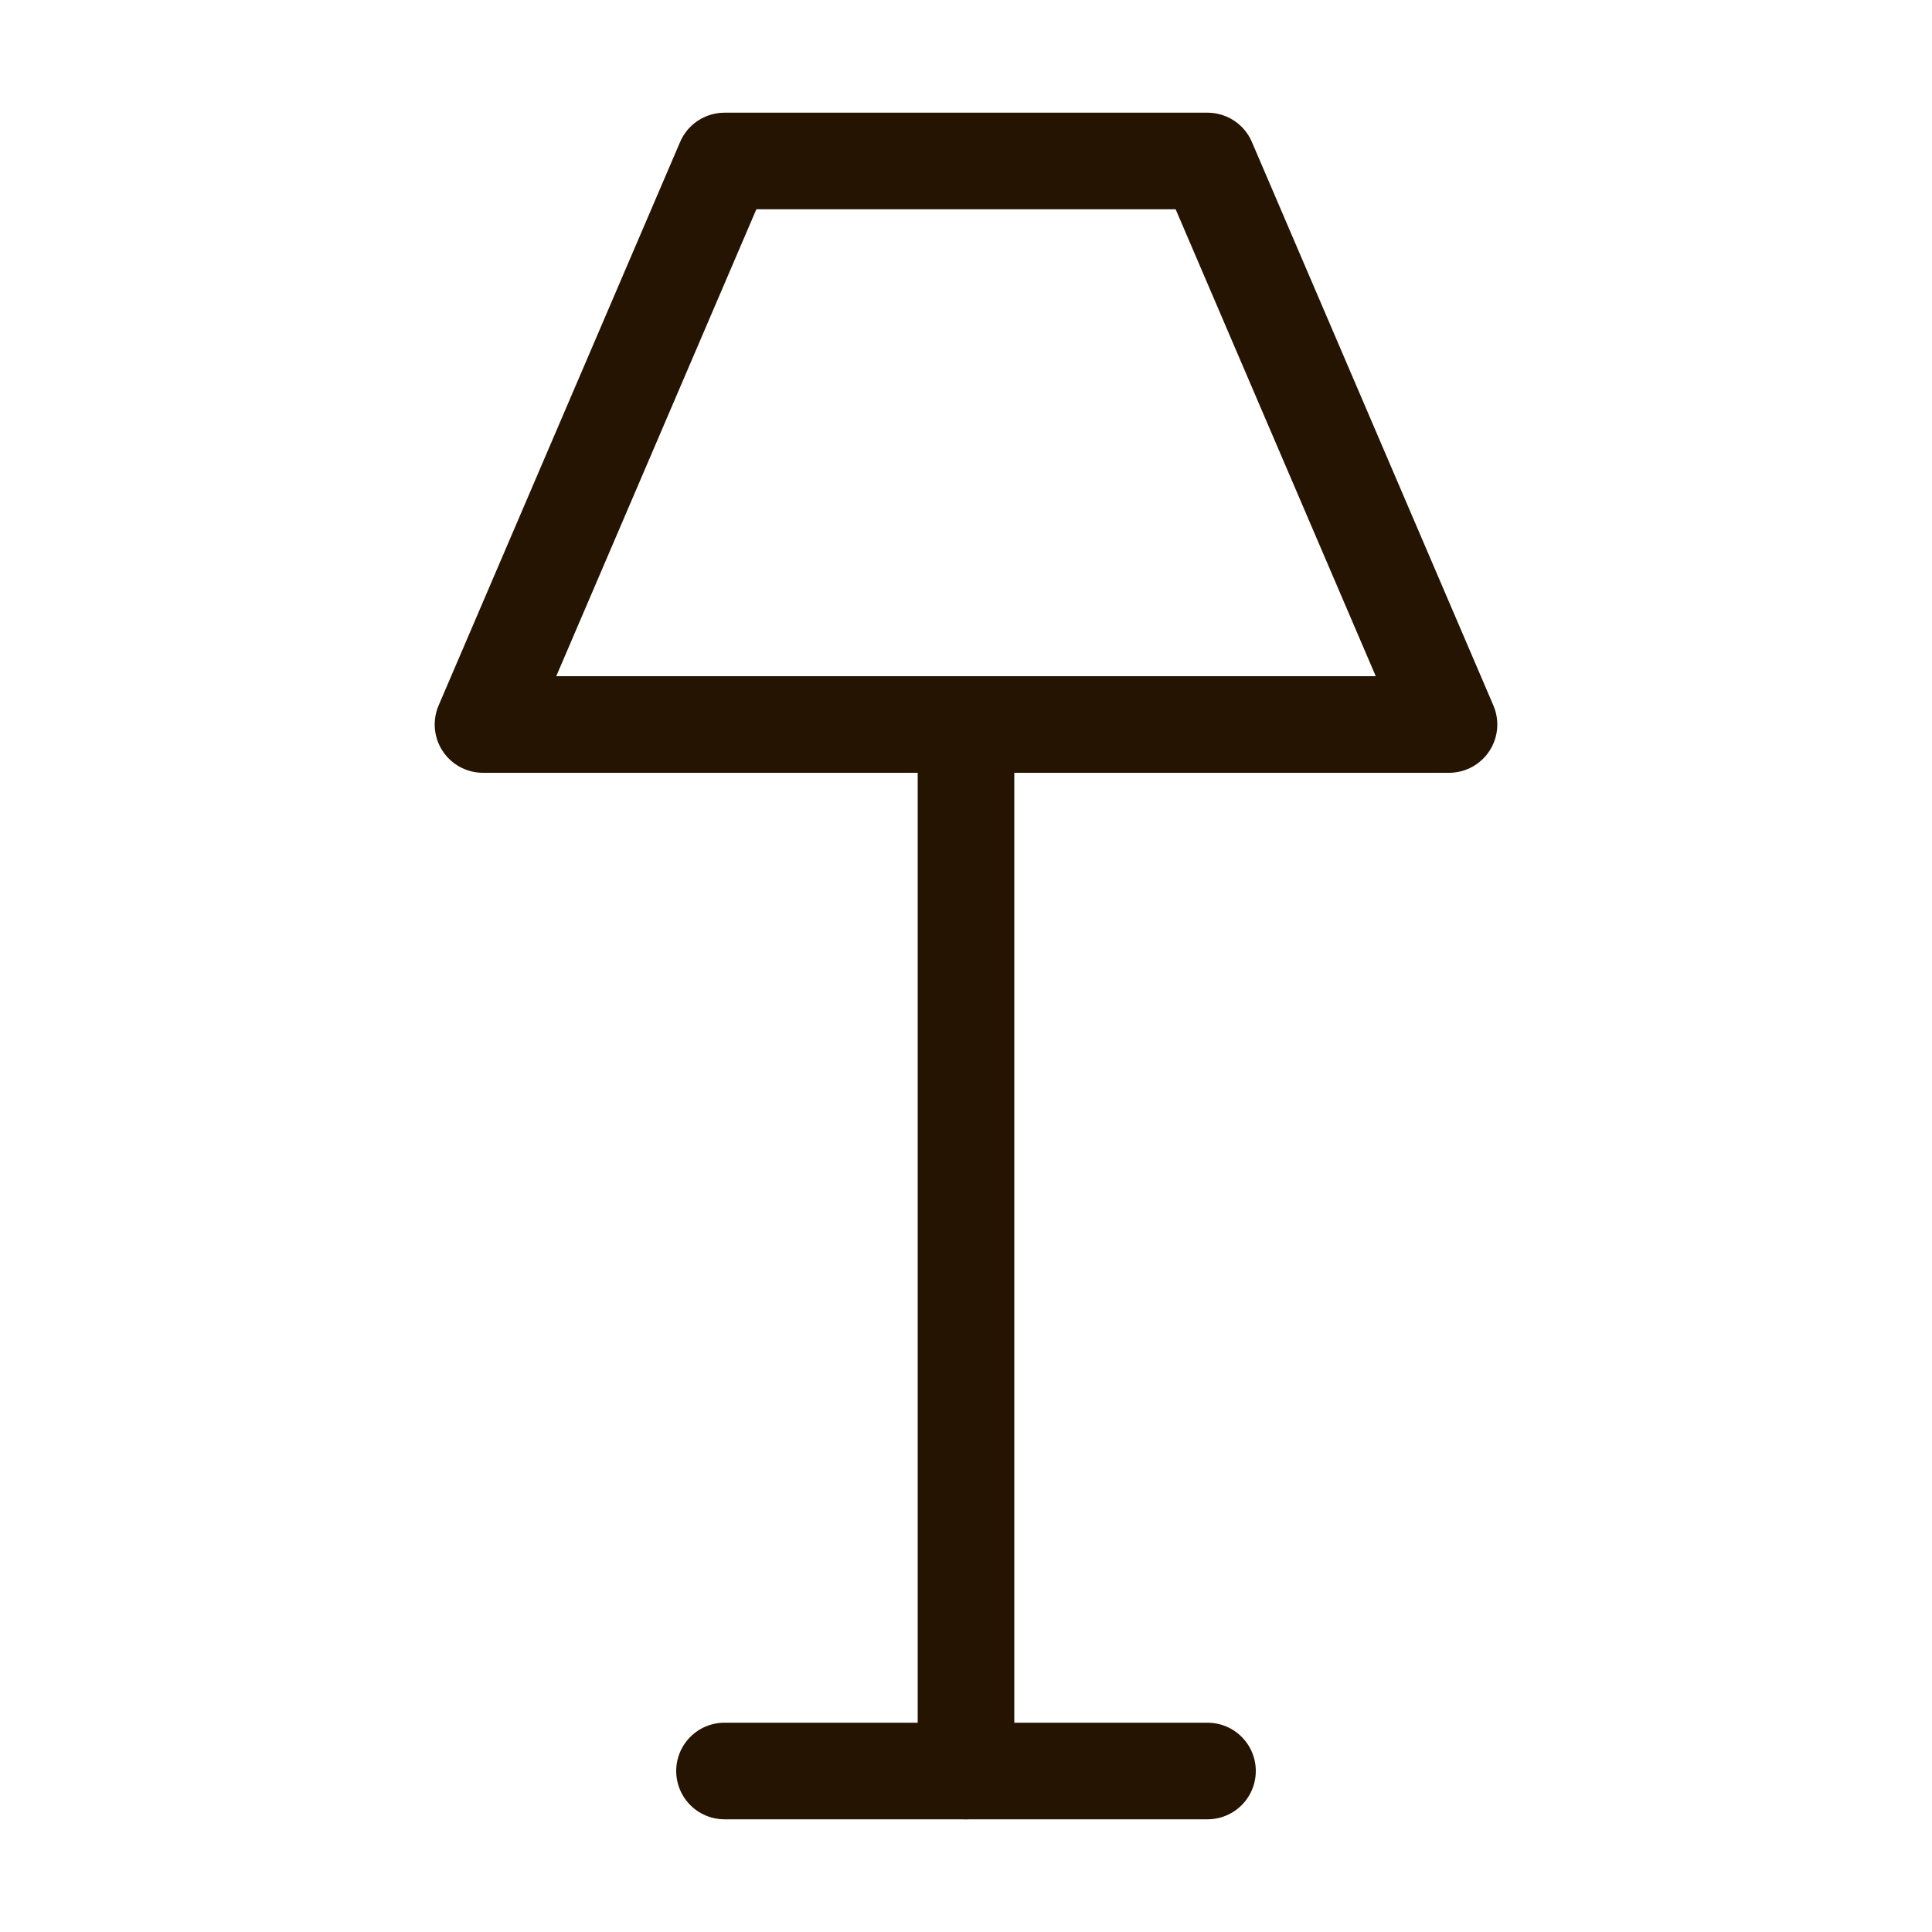
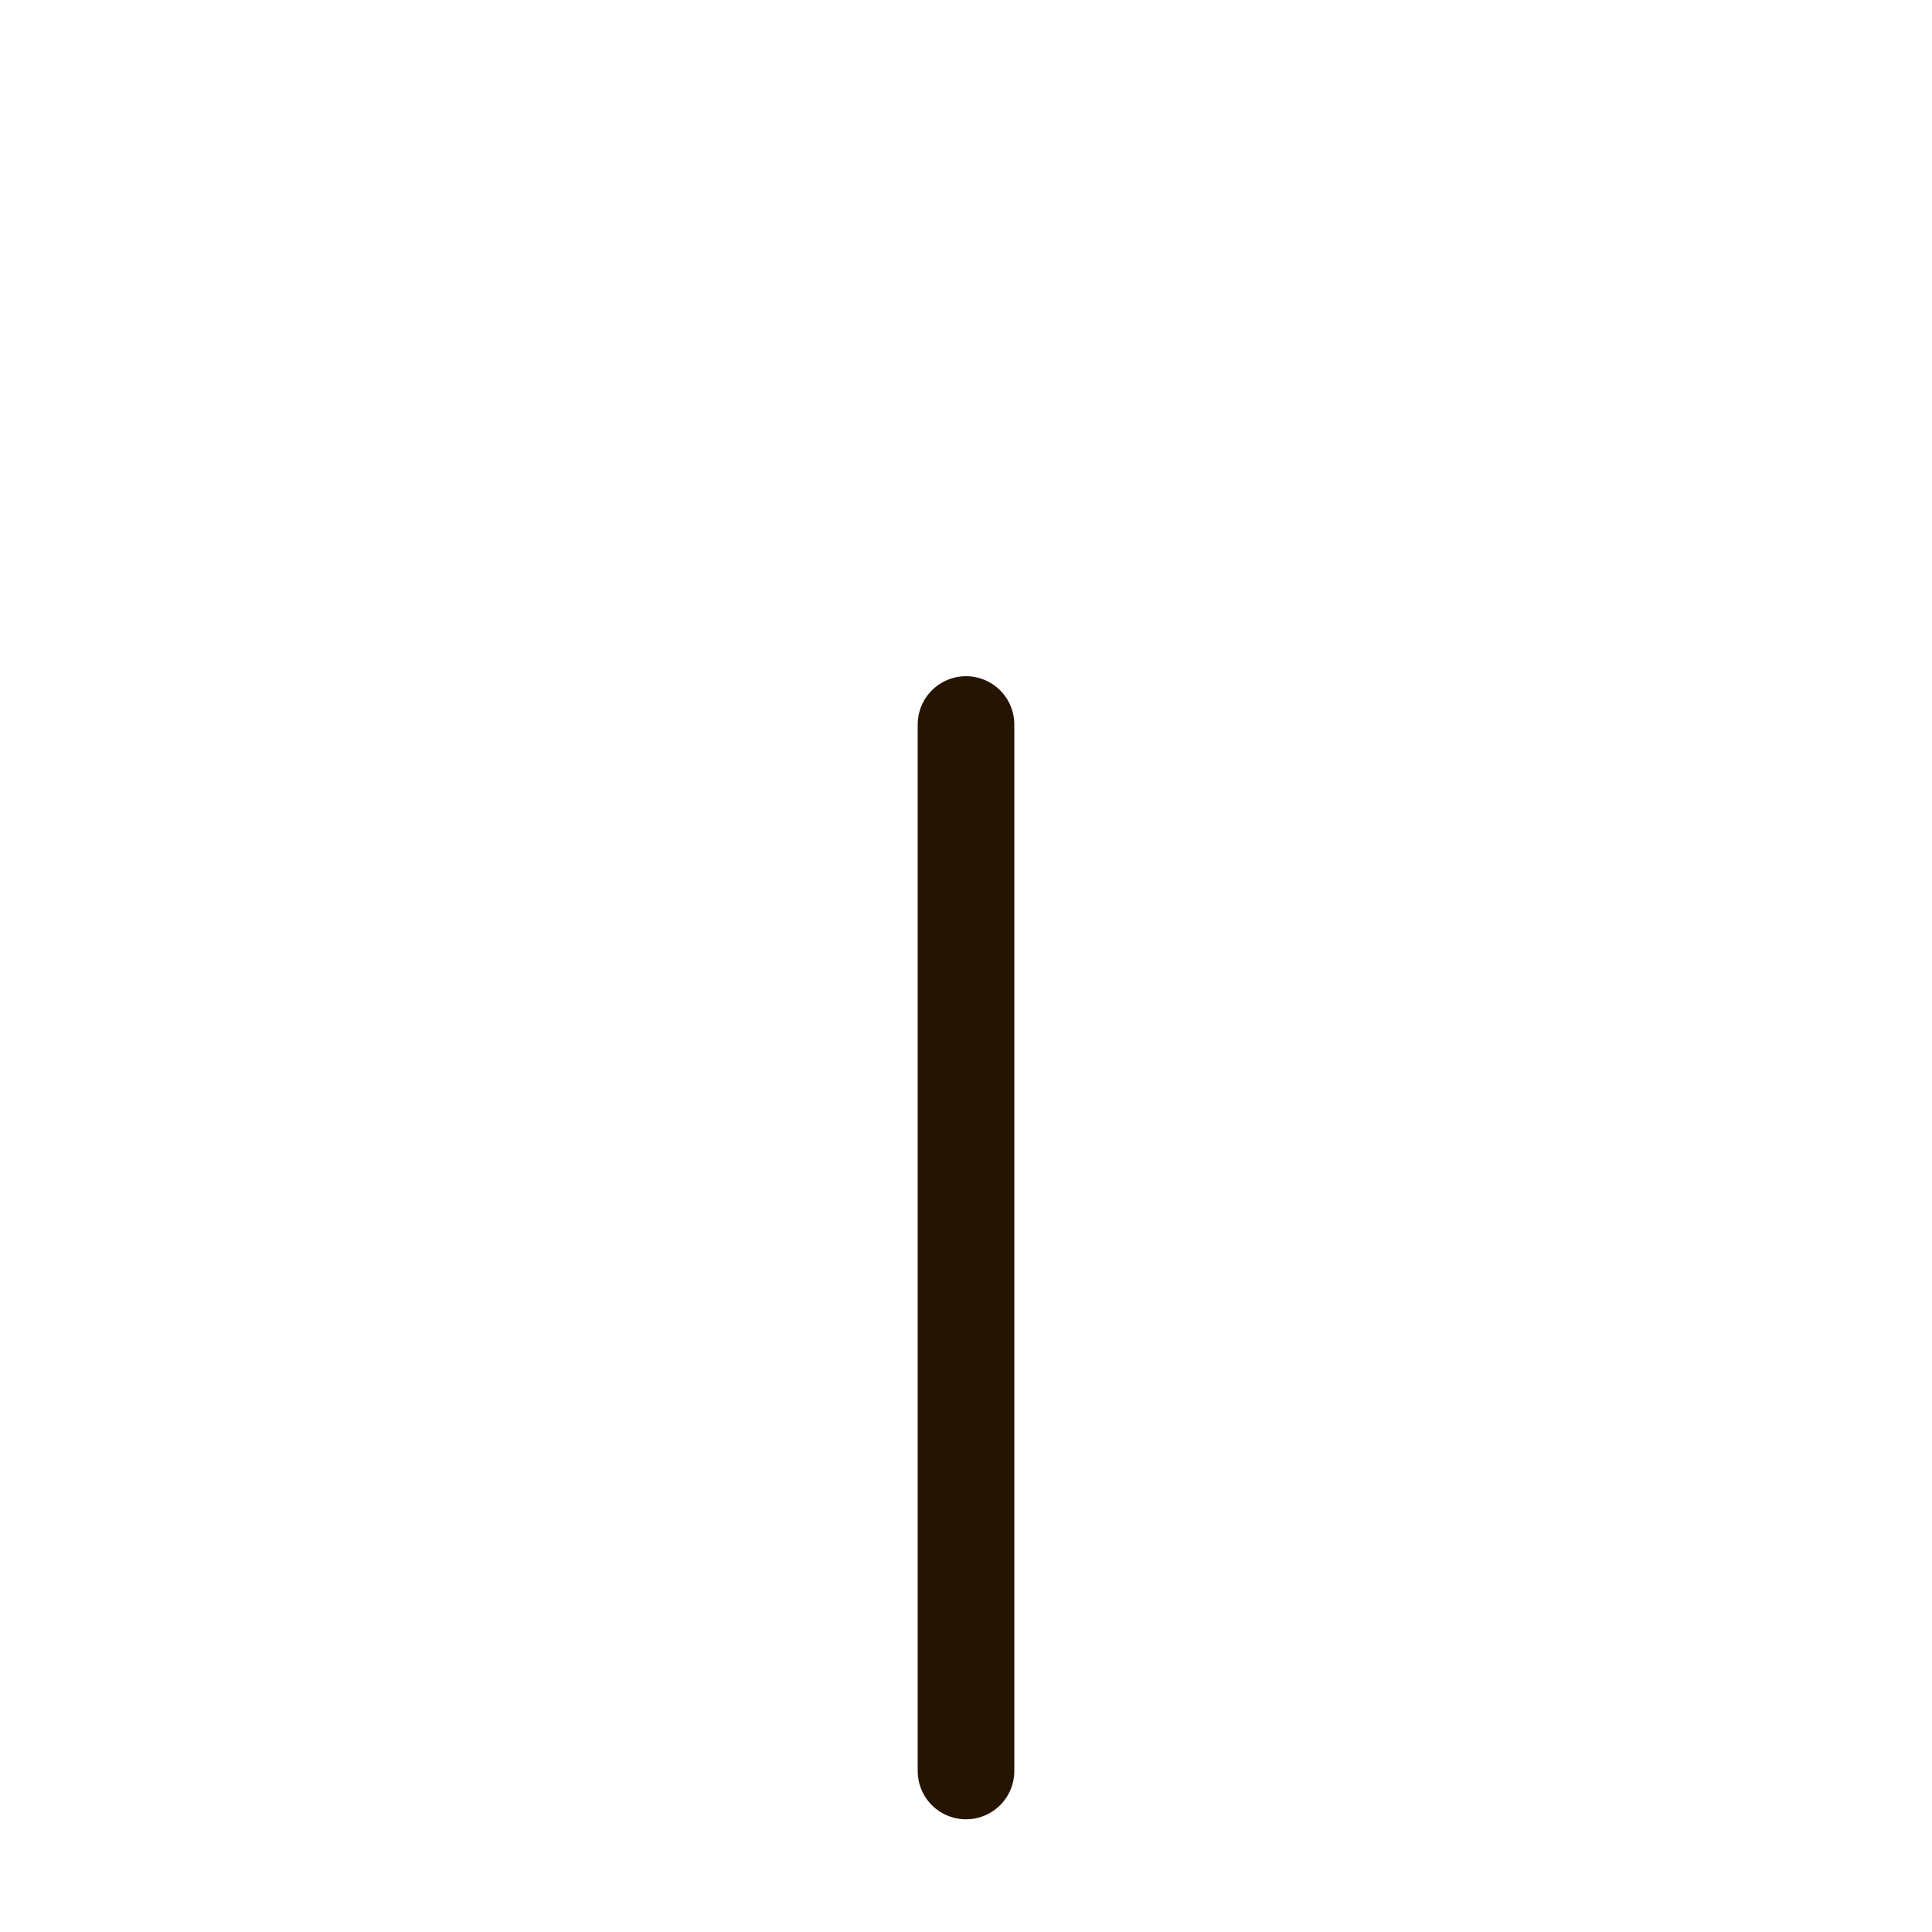
<svg xmlns="http://www.w3.org/2000/svg" width="24" height="24" viewBox="0 0 24 24" fill="none">
-   <path d="M9 2H15L18 9H6L9 2Z" stroke="#261402" stroke-width="1.2" stroke-linecap="round" stroke-linejoin="round" />
  <path d="M12 9V22" stroke="#261402" stroke-width="1.2" stroke-linecap="round" stroke-linejoin="round" />
-   <path d="M9 22H15" stroke="#261402" stroke-width="1.2" stroke-linecap="round" stroke-linejoin="round" />
</svg>